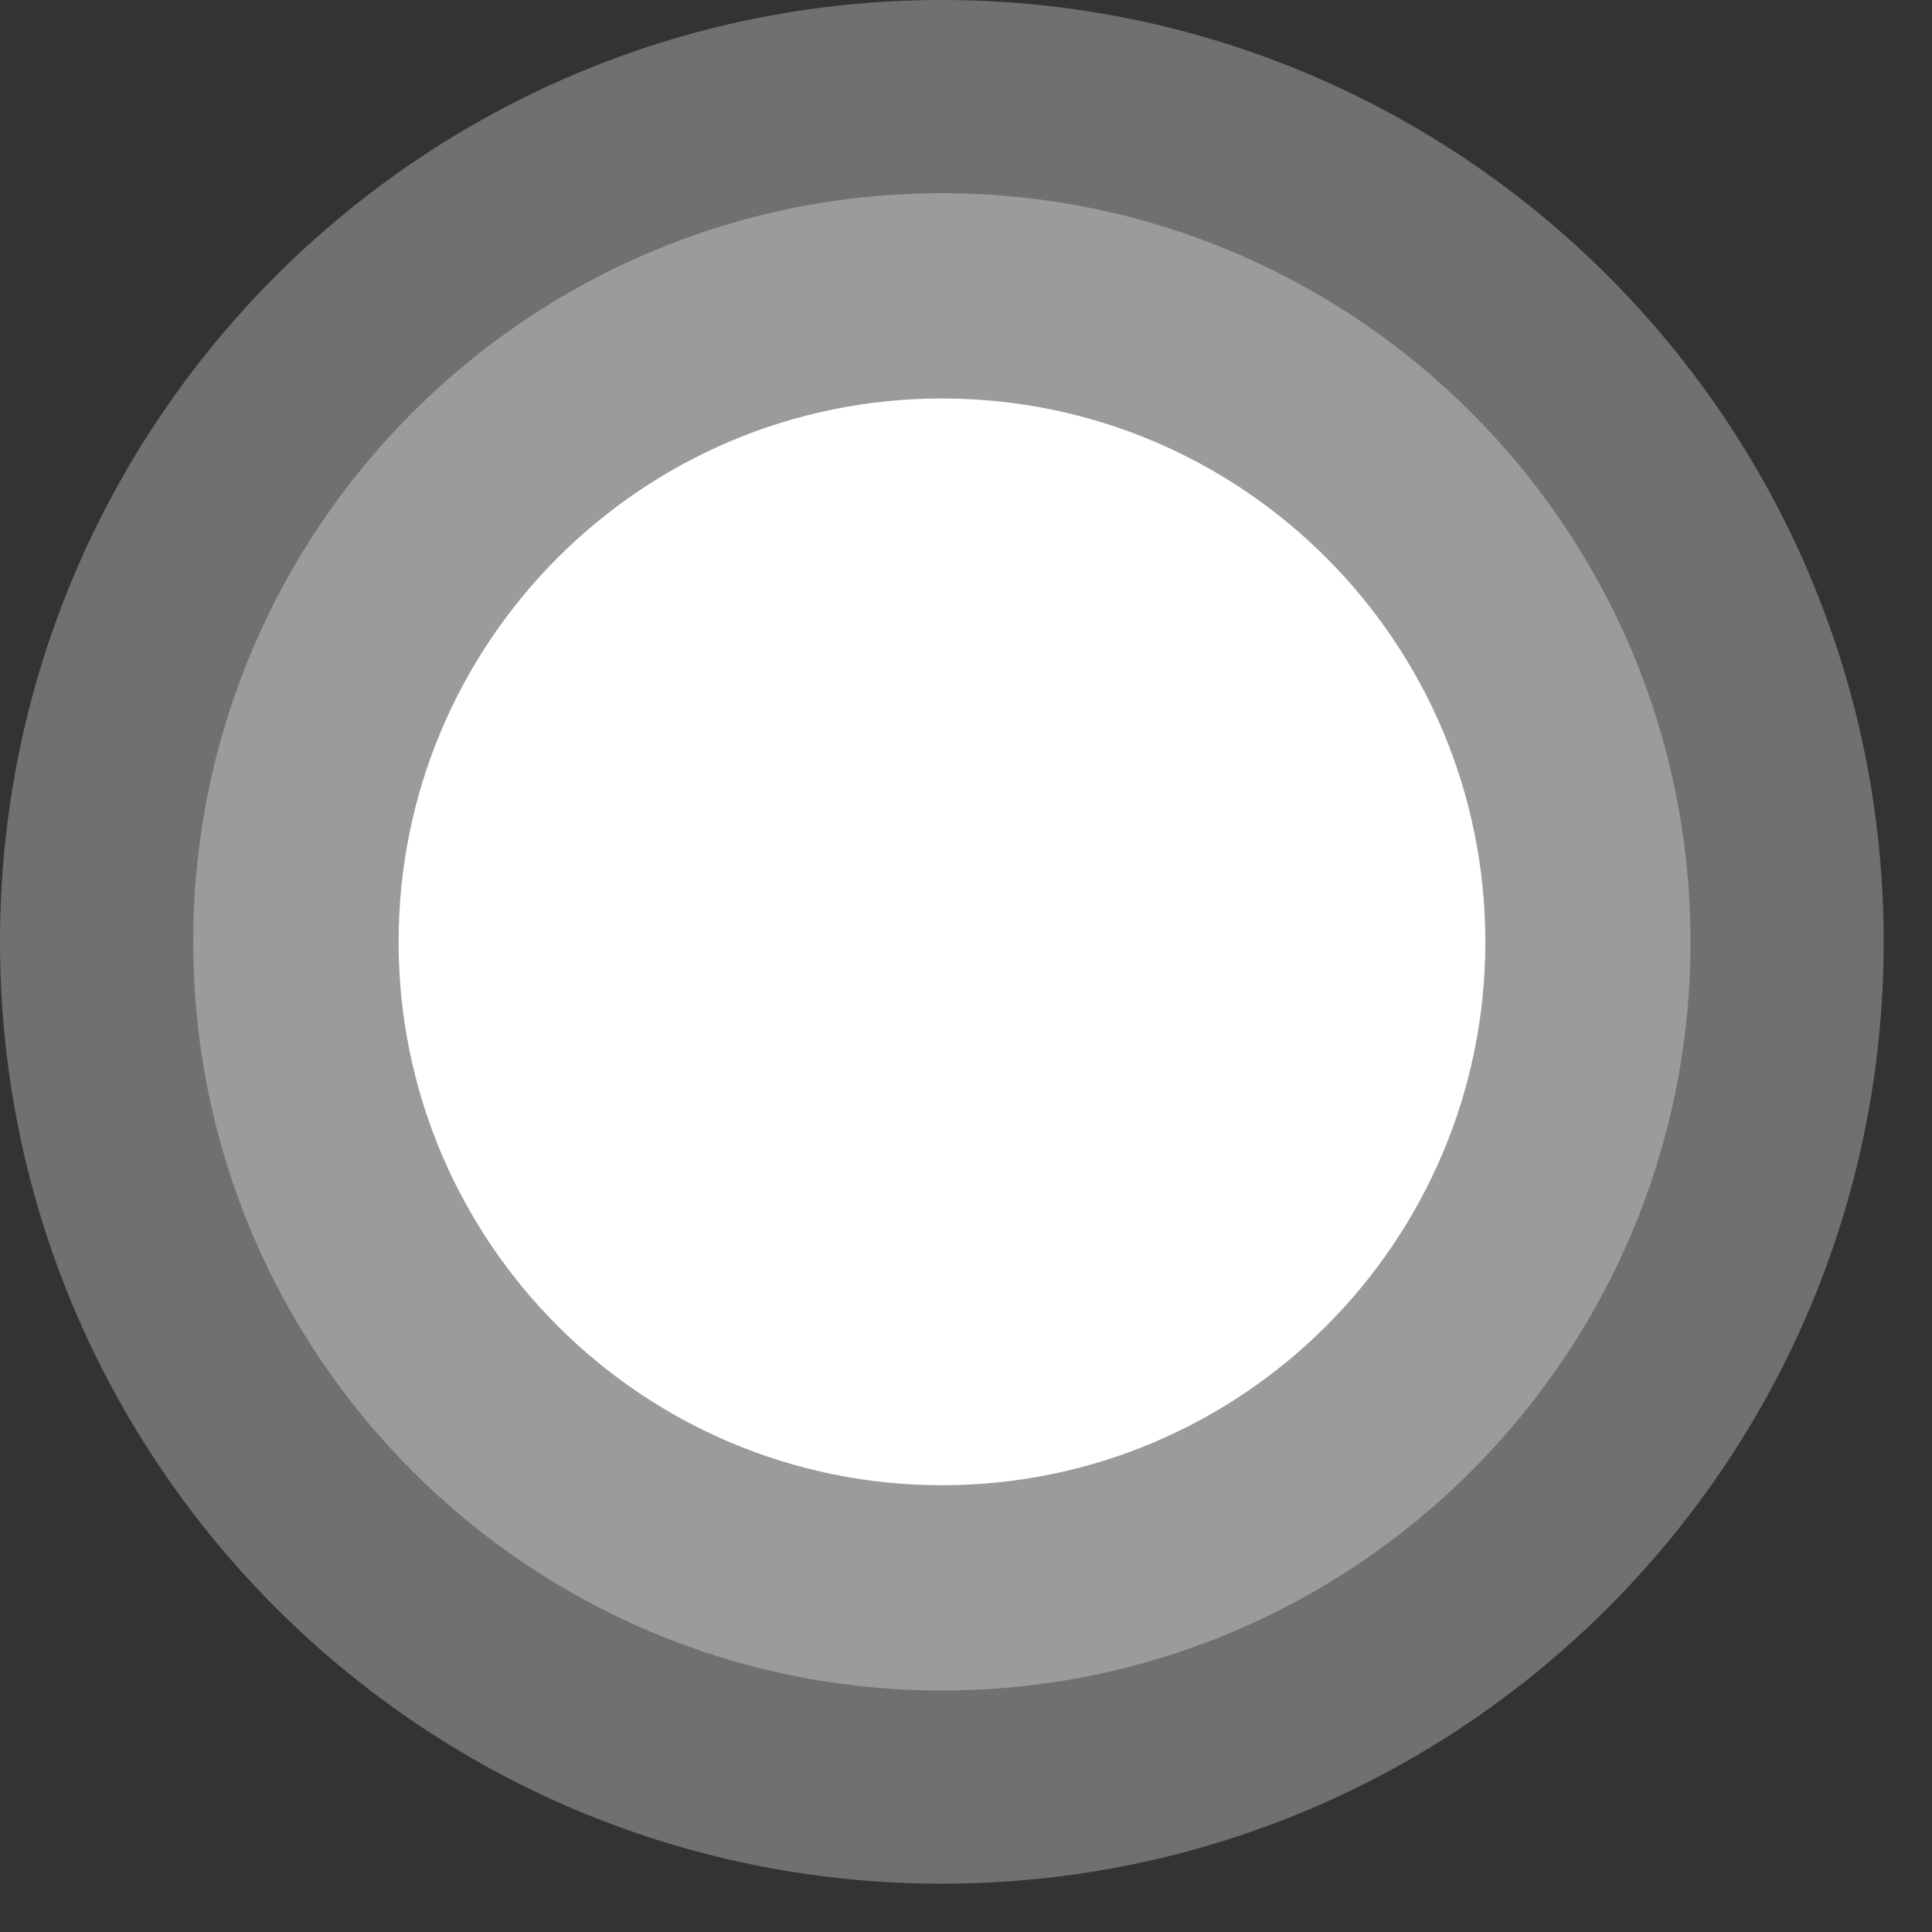
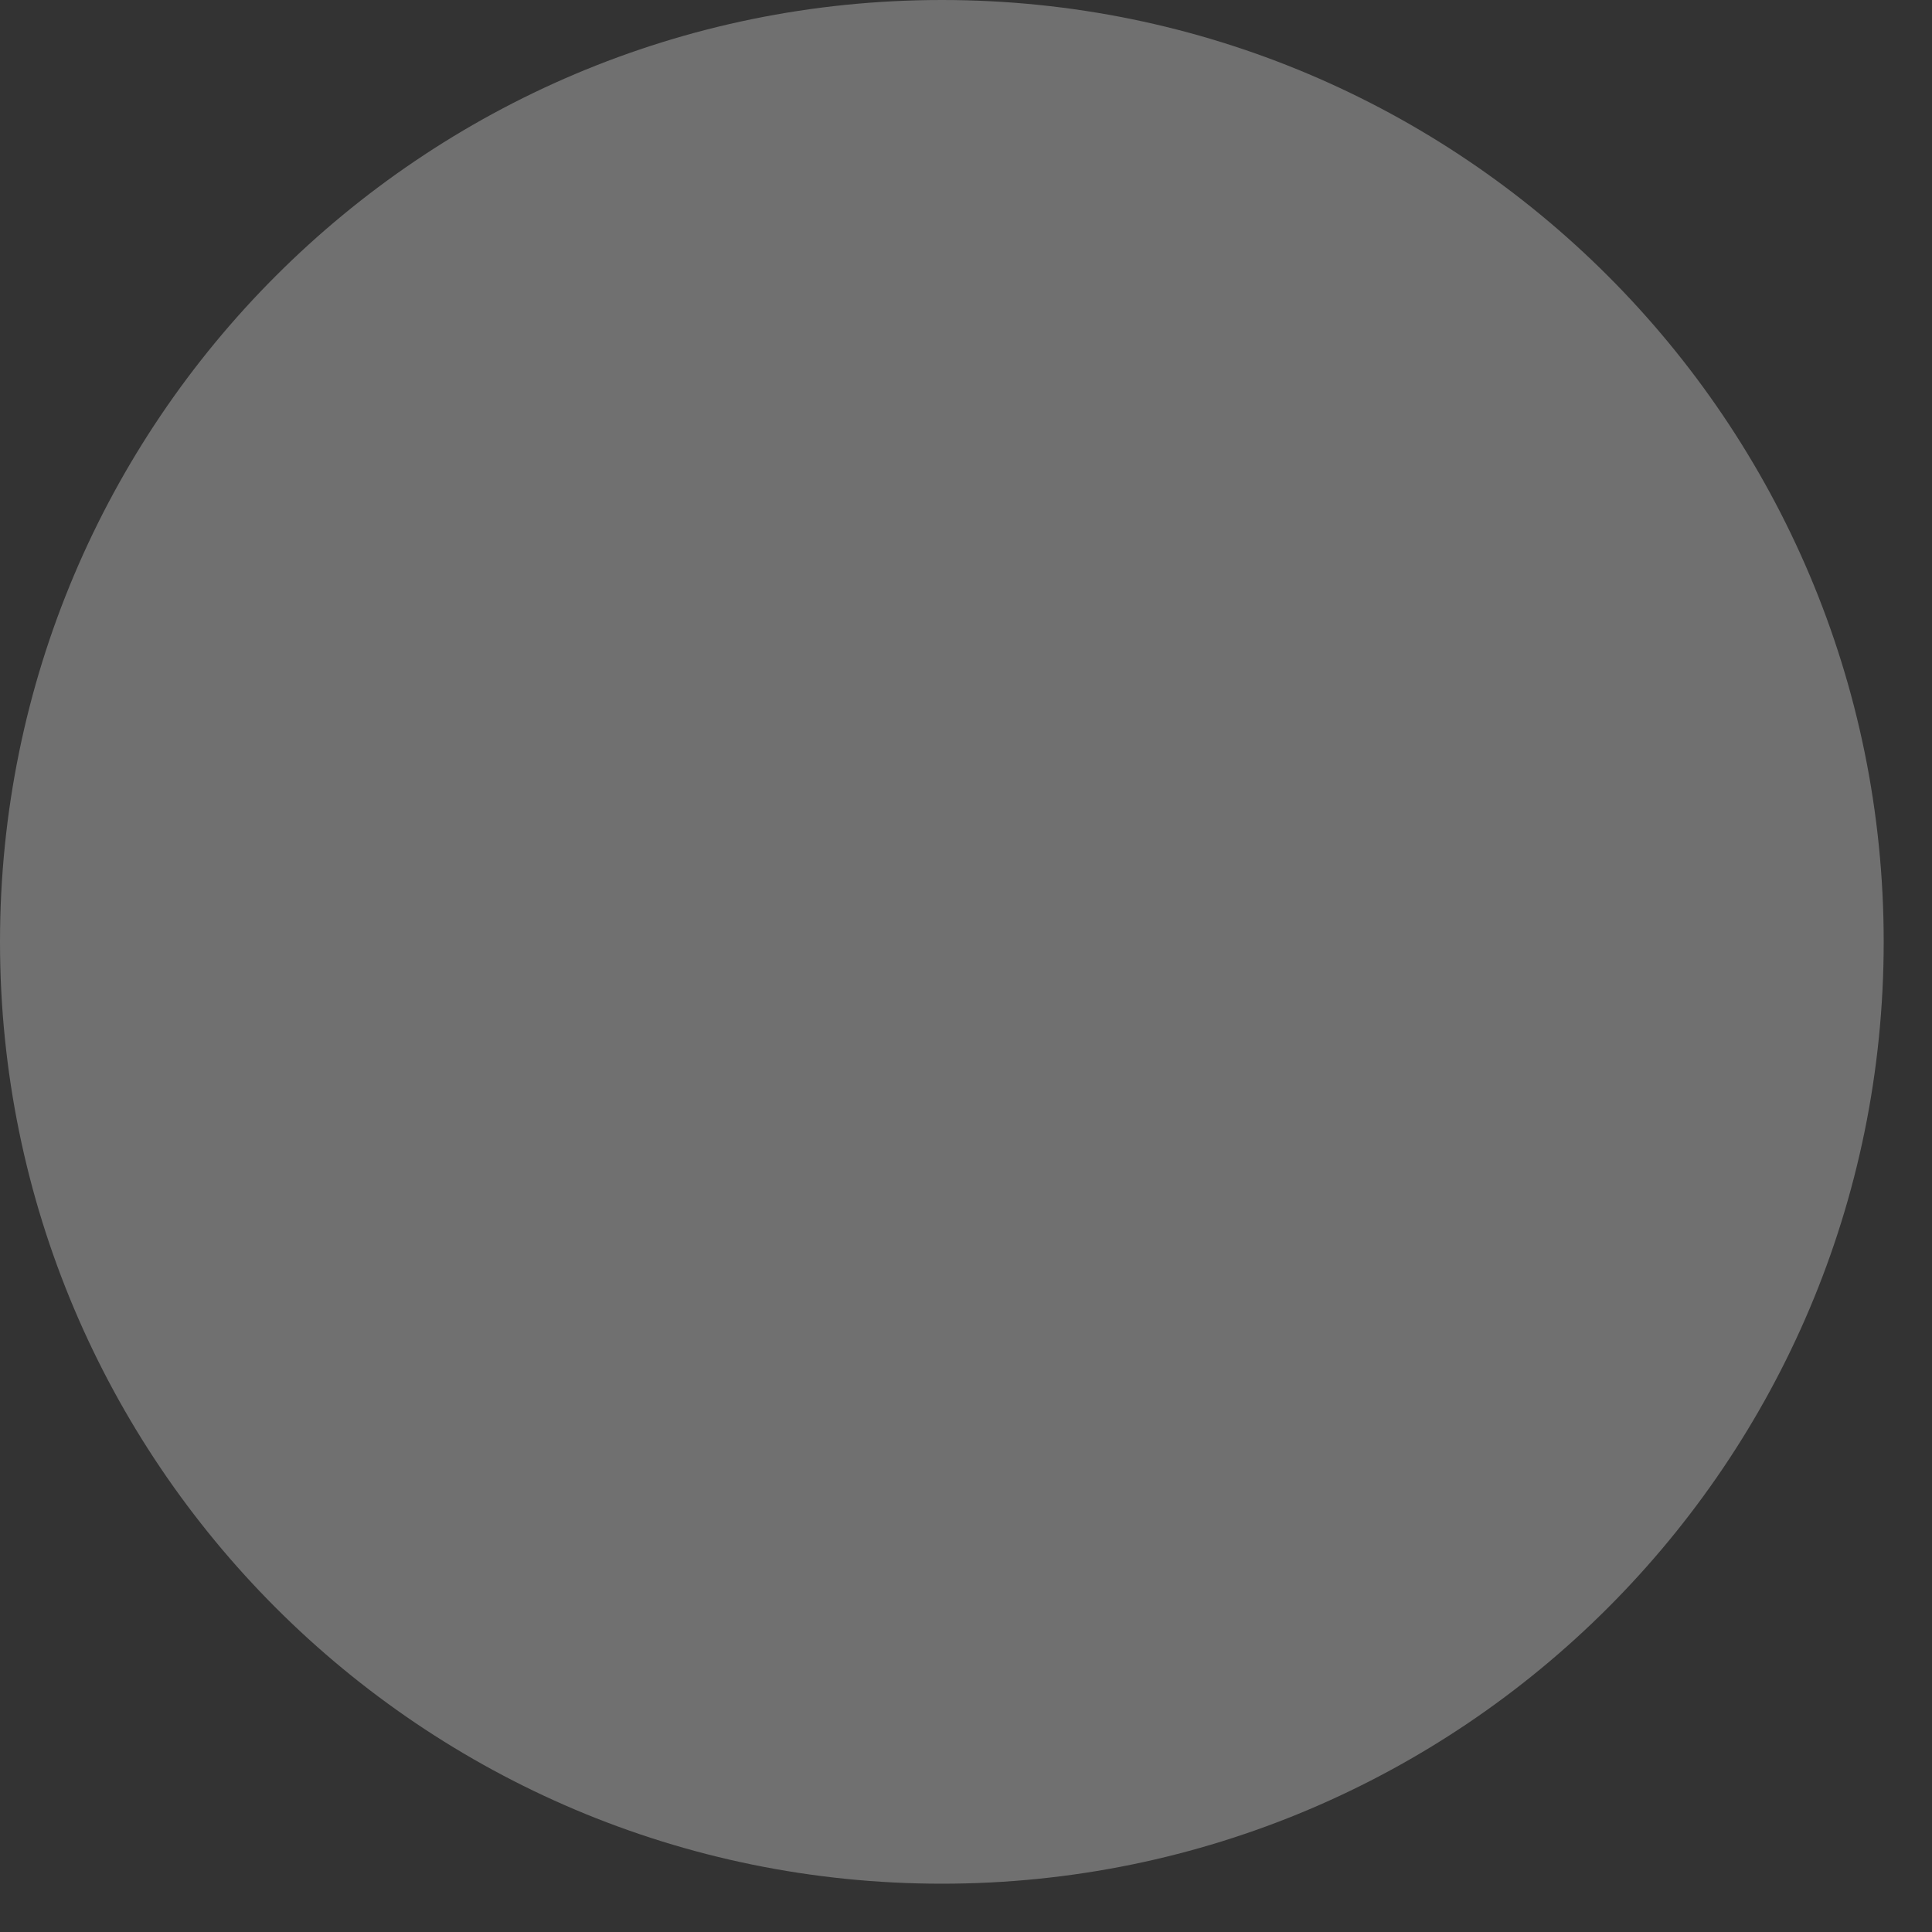
<svg xmlns="http://www.w3.org/2000/svg" width="16" height="16" viewBox="0 0 16 16" fill="none">
  <rect x="0" y="0" width="16" height="16" fill="#333333" stroke="none" />
  <path opacity="0.3" d="M7.8 15.6C12.108 15.6 15.6 12.108 15.6 7.8C15.6 3.492 12.108 0 7.8 0C3.492 0 0 3.492 0 7.8C0 12.108 3.492 15.6 7.8 15.6Z" fill="white" />
-   <path opacity="0.3" d="M7.8 14C11.224 14 14 11.224 14 7.8C14 4.376 11.224 1.6 7.8 1.6C4.375 1.6 1.6 4.376 1.6 7.8C1.6 11.224 4.375 14 7.8 14Z" fill="white" />
-   <path d="M7.801 12.3C10.286 12.3 12.301 10.285 12.301 7.8C12.301 5.315 10.286 3.3 7.801 3.3C5.316 3.3 3.301 5.315 3.301 7.8C3.301 10.285 5.316 12.3 7.801 12.3Z" fill="white" />
</svg>